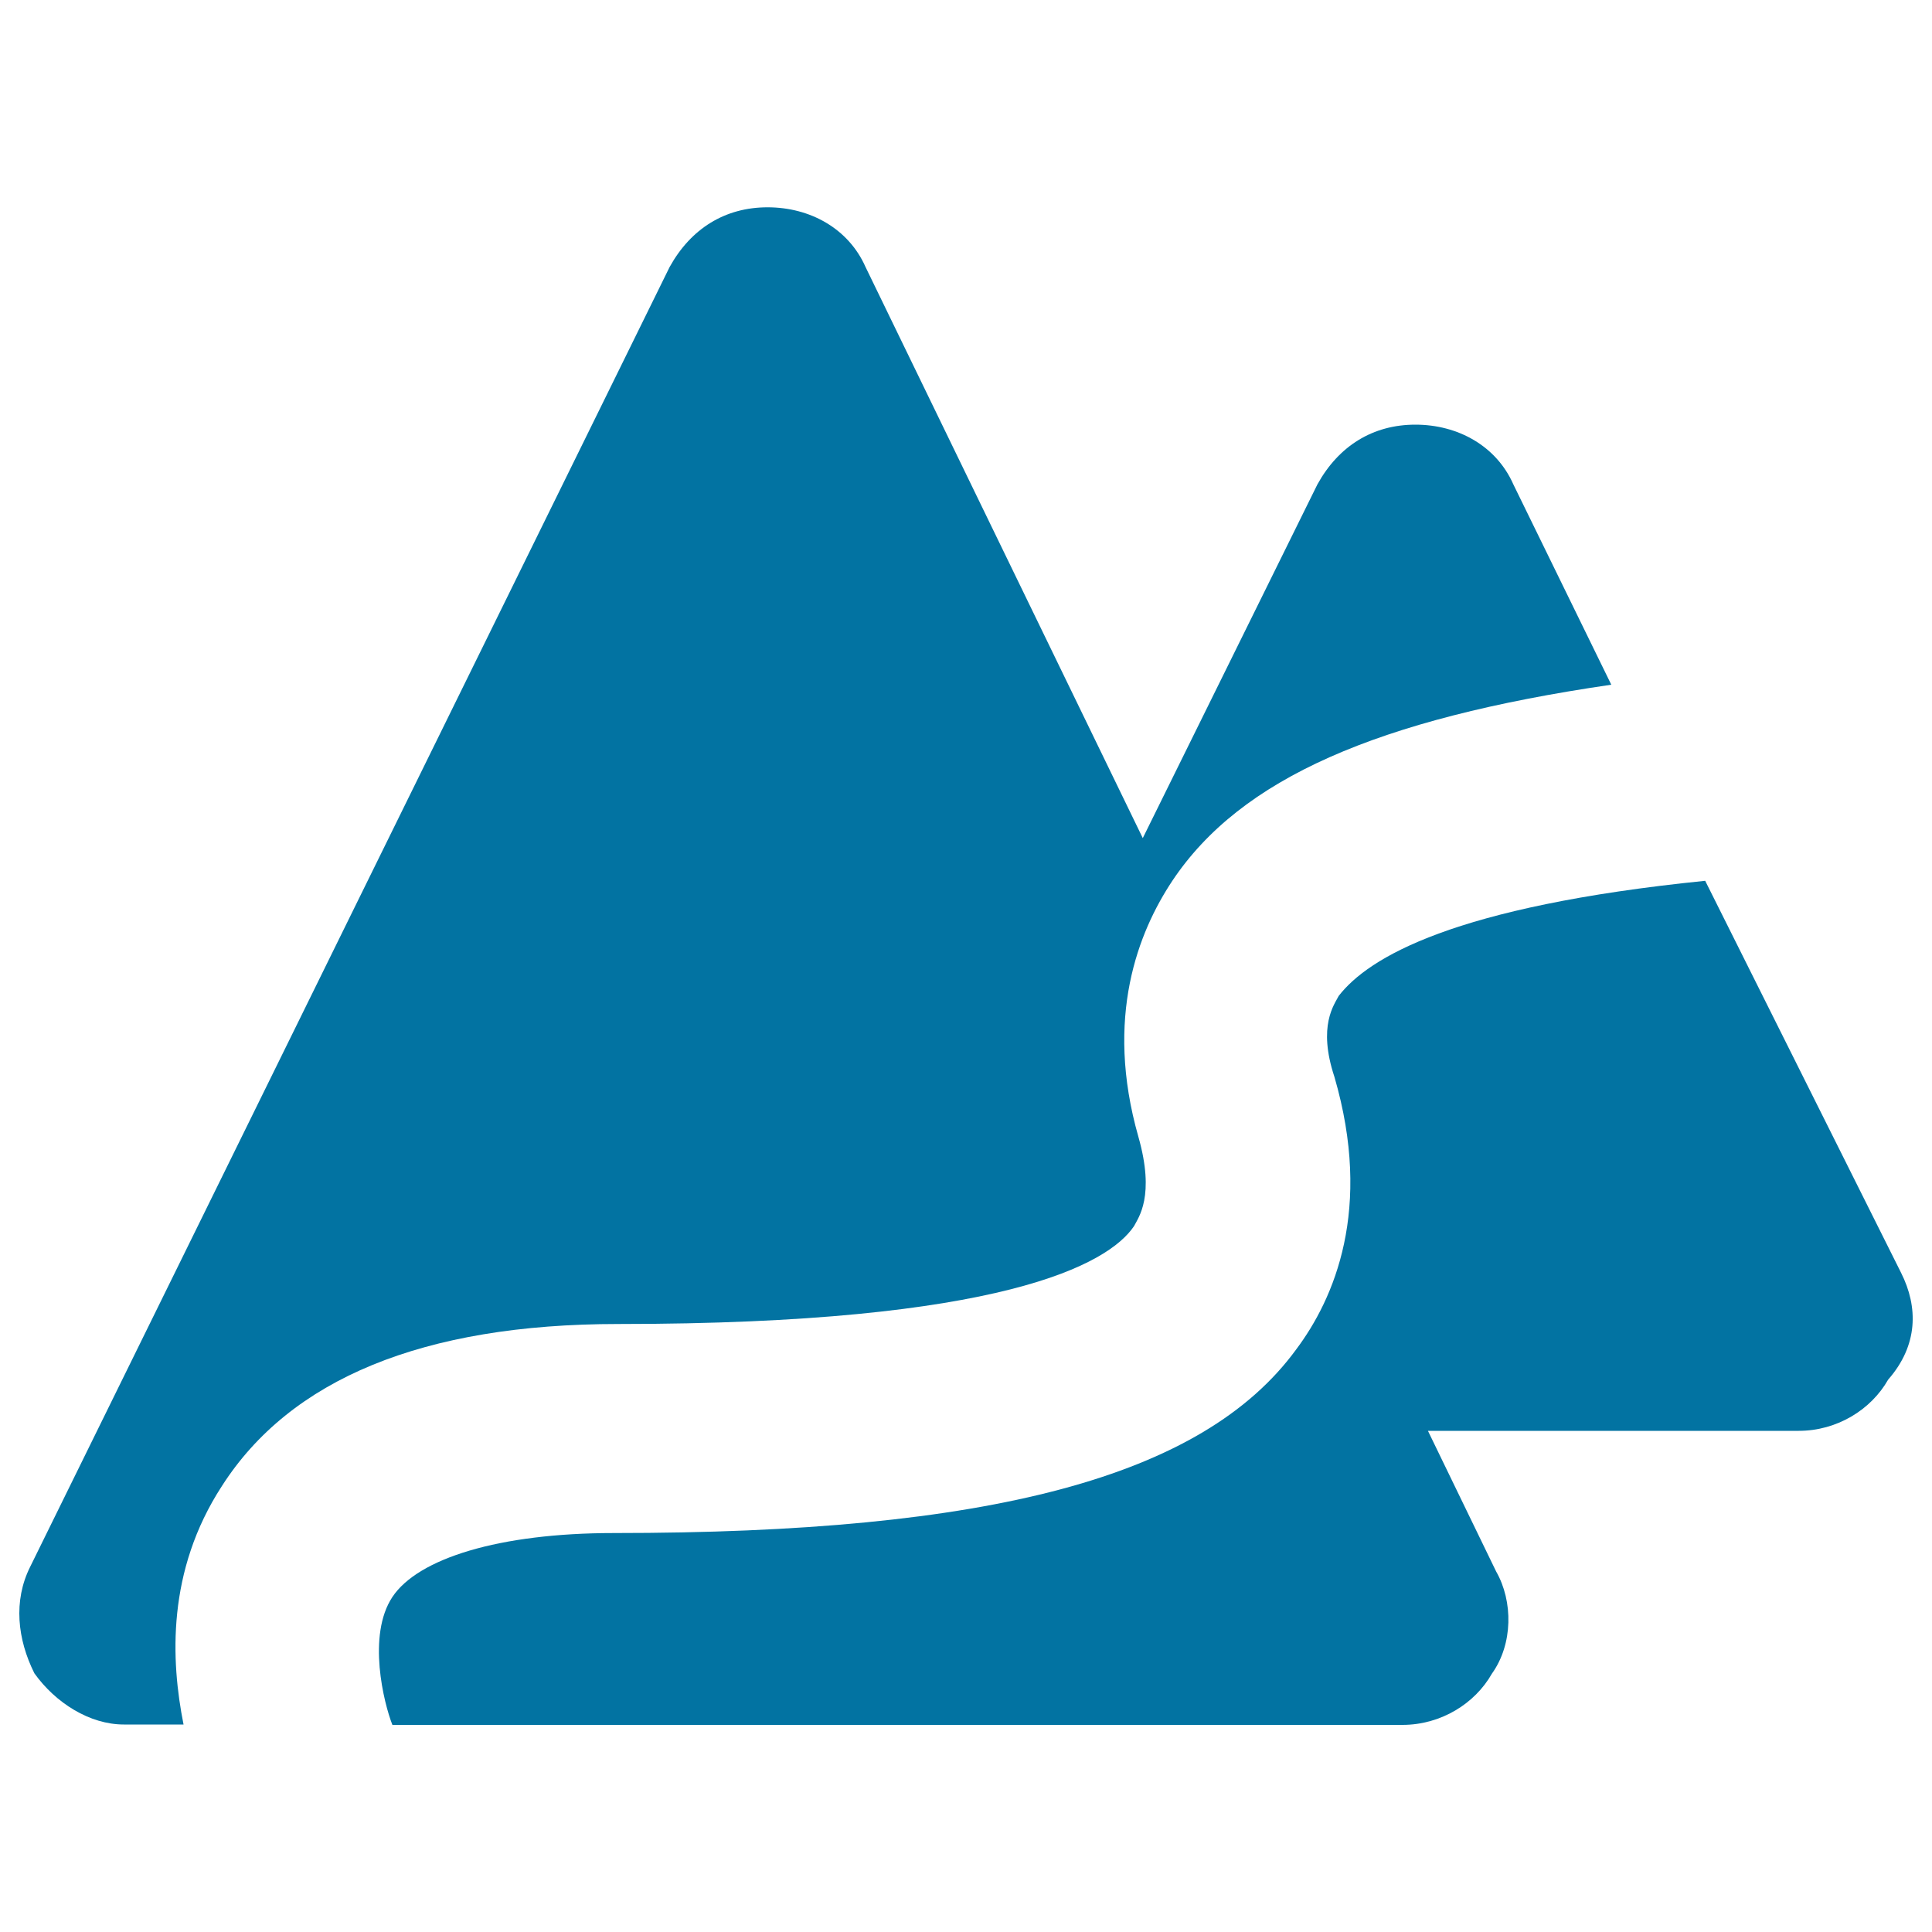
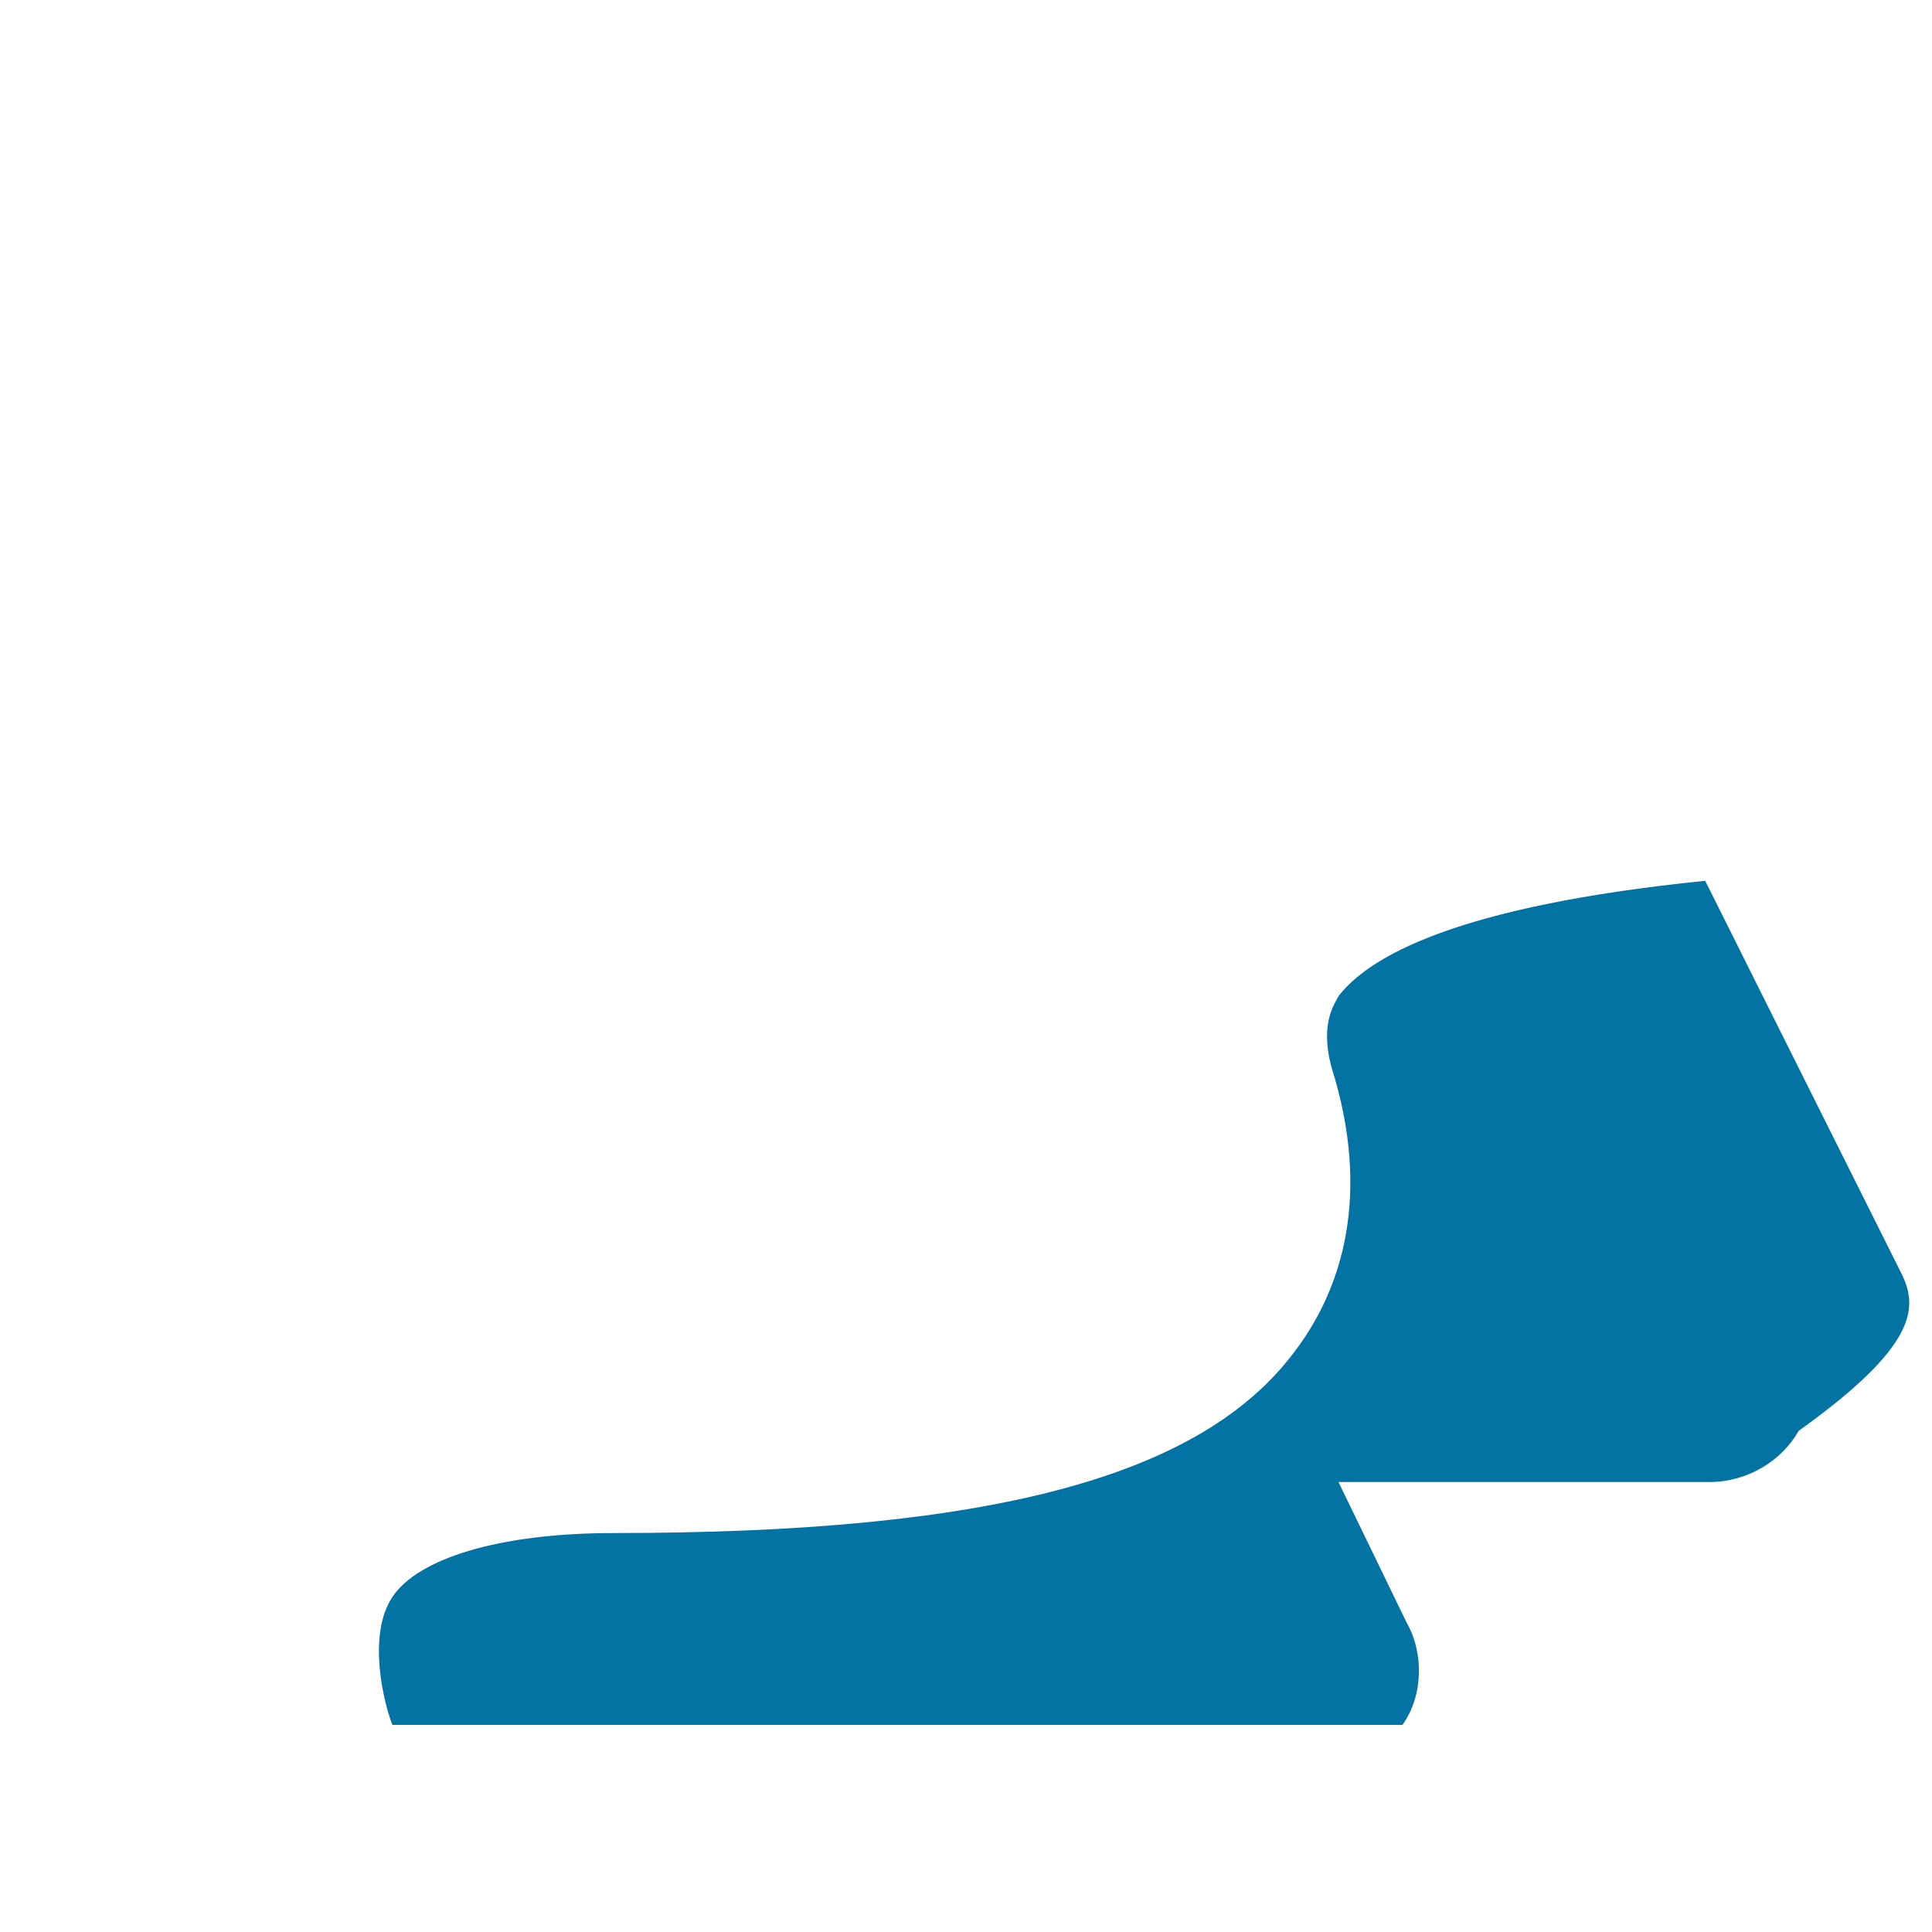
<svg xmlns="http://www.w3.org/2000/svg" viewBox="0 0 1000 1000" style="fill:#0273a2">
  <title>Mountain Road SVG icon</title>
  <g>
    <g id="Layer_1_41_">
      <g>
-         <path d="M984,658.8L882.6,455.9c-130.2,13.2-174.3,39.7-189.7,59.6c-2.2,4.4-11,15.4-2.2,41.9c19.9,68.4,0,114.7-19.9,141.2c-48.5,66.2-158.8,94.9-353,94.9c-59.6,0-101.5,13.2-114.7,33.1c-13.2,19.9-4.4,55.1,0,66.2l0,0h522.8c19.9,0,37.5-11,46.3-26.5c11-15.4,11-37.5,2.2-52.9l-35.3-72.8h191.9c19.9,0,37.5-11,46.3-26.5C992.9,696.3,992.9,676.5,984,658.8z" />
-         <path d="M587,634.6c2.2-4.4,11-15.4,2.2-46.3c-17.6-61.8,0-105.9,17.6-132.4c35.3-52.9,105.9-83.8,227.2-101.5l-50.7-103.7c-8.8-19.9-28.7-30.9-50.7-30.9s-39.7,11-50.7,30.9l-90.4,183.1L448,138.2c-8.8-19.9-28.7-30.9-50.7-30.9s-39.7,11-50.7,30.9L15.6,811c-8.8,17.6-6.6,37.5,2.2,55.1c11,15.4,28.7,26.5,46.3,26.5H95c-6.6-33.1-8.8-79.4,19.9-123.5c35.3-55.1,103.7-83.8,205.2-83.8C518.6,685.3,573.7,654.4,587,634.6z" />
+         <path d="M984,658.8L882.6,455.9c-130.2,13.2-174.3,39.7-189.7,59.6c-2.2,4.4-11,15.4-2.2,41.9c19.9,68.4,0,114.7-19.9,141.2c-48.5,66.2-158.8,94.9-353,94.9c-59.6,0-101.5,13.2-114.7,33.1c-13.2,19.9-4.4,55.1,0,66.2l0,0h522.8c11-15.4,11-37.5,2.2-52.9l-35.3-72.8h191.9c19.9,0,37.5-11,46.3-26.5C992.9,696.3,992.9,676.5,984,658.8z" />
      </g>
    </g>
  </g>
</svg>